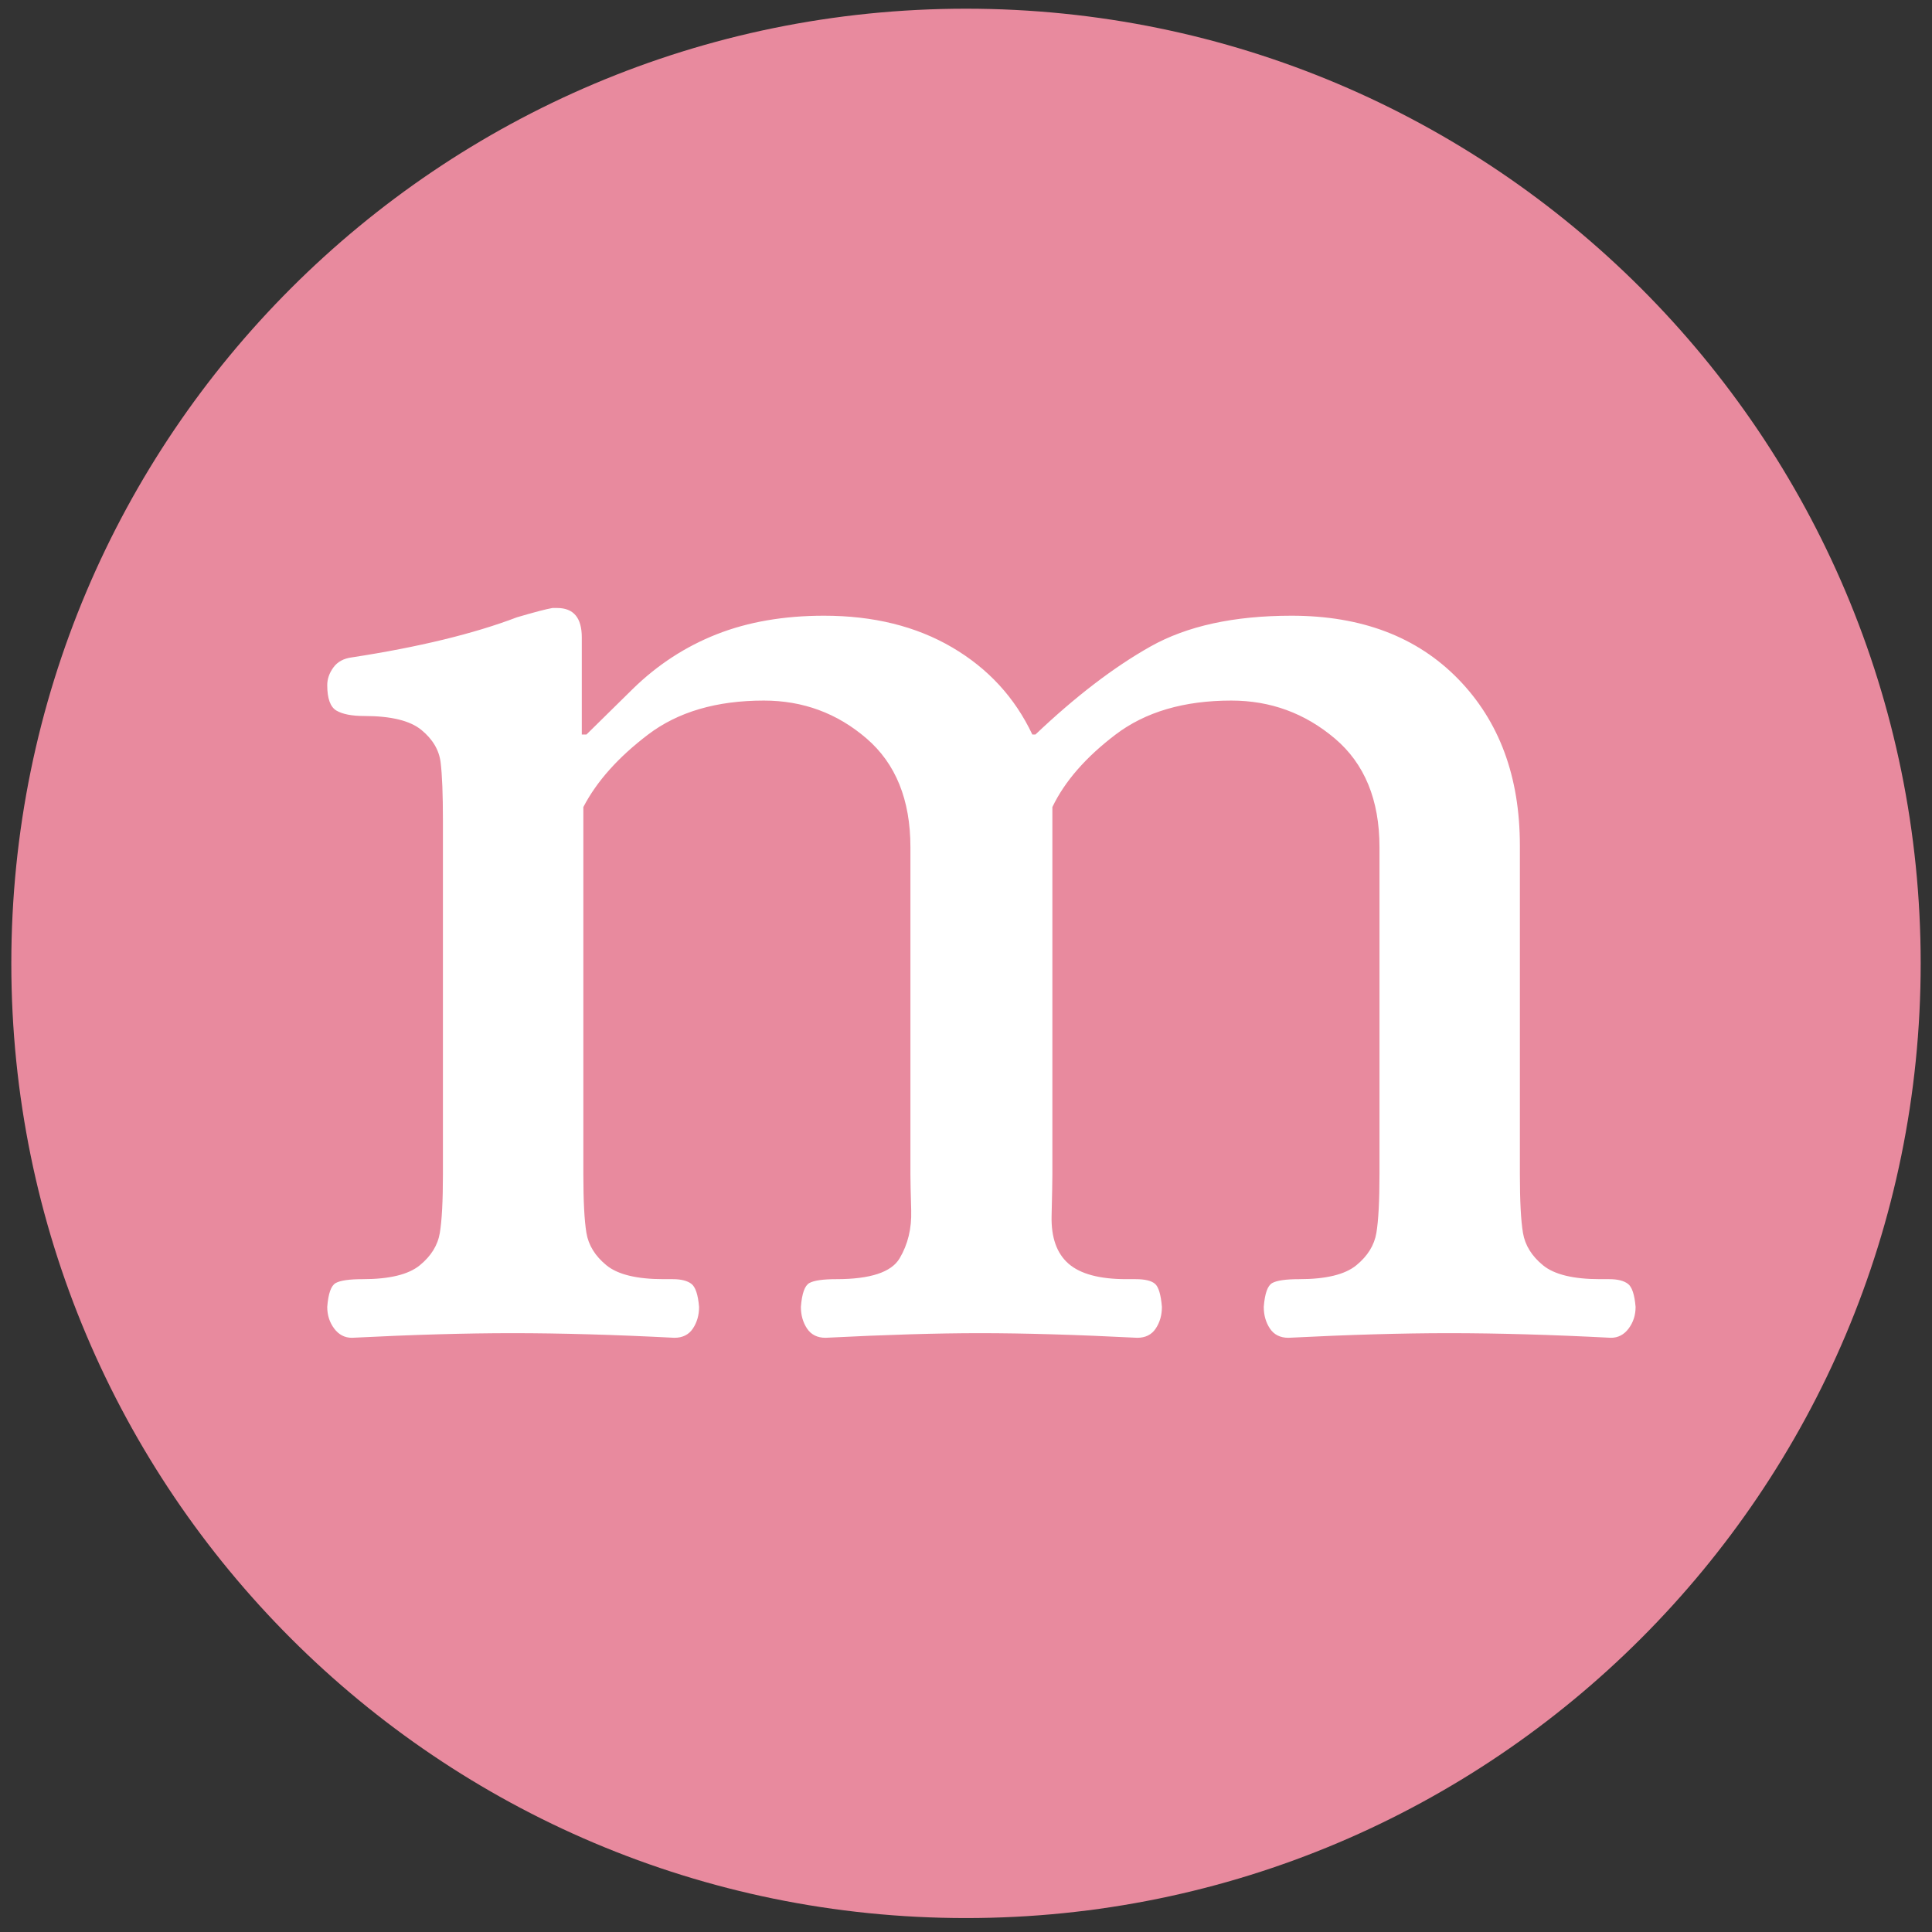
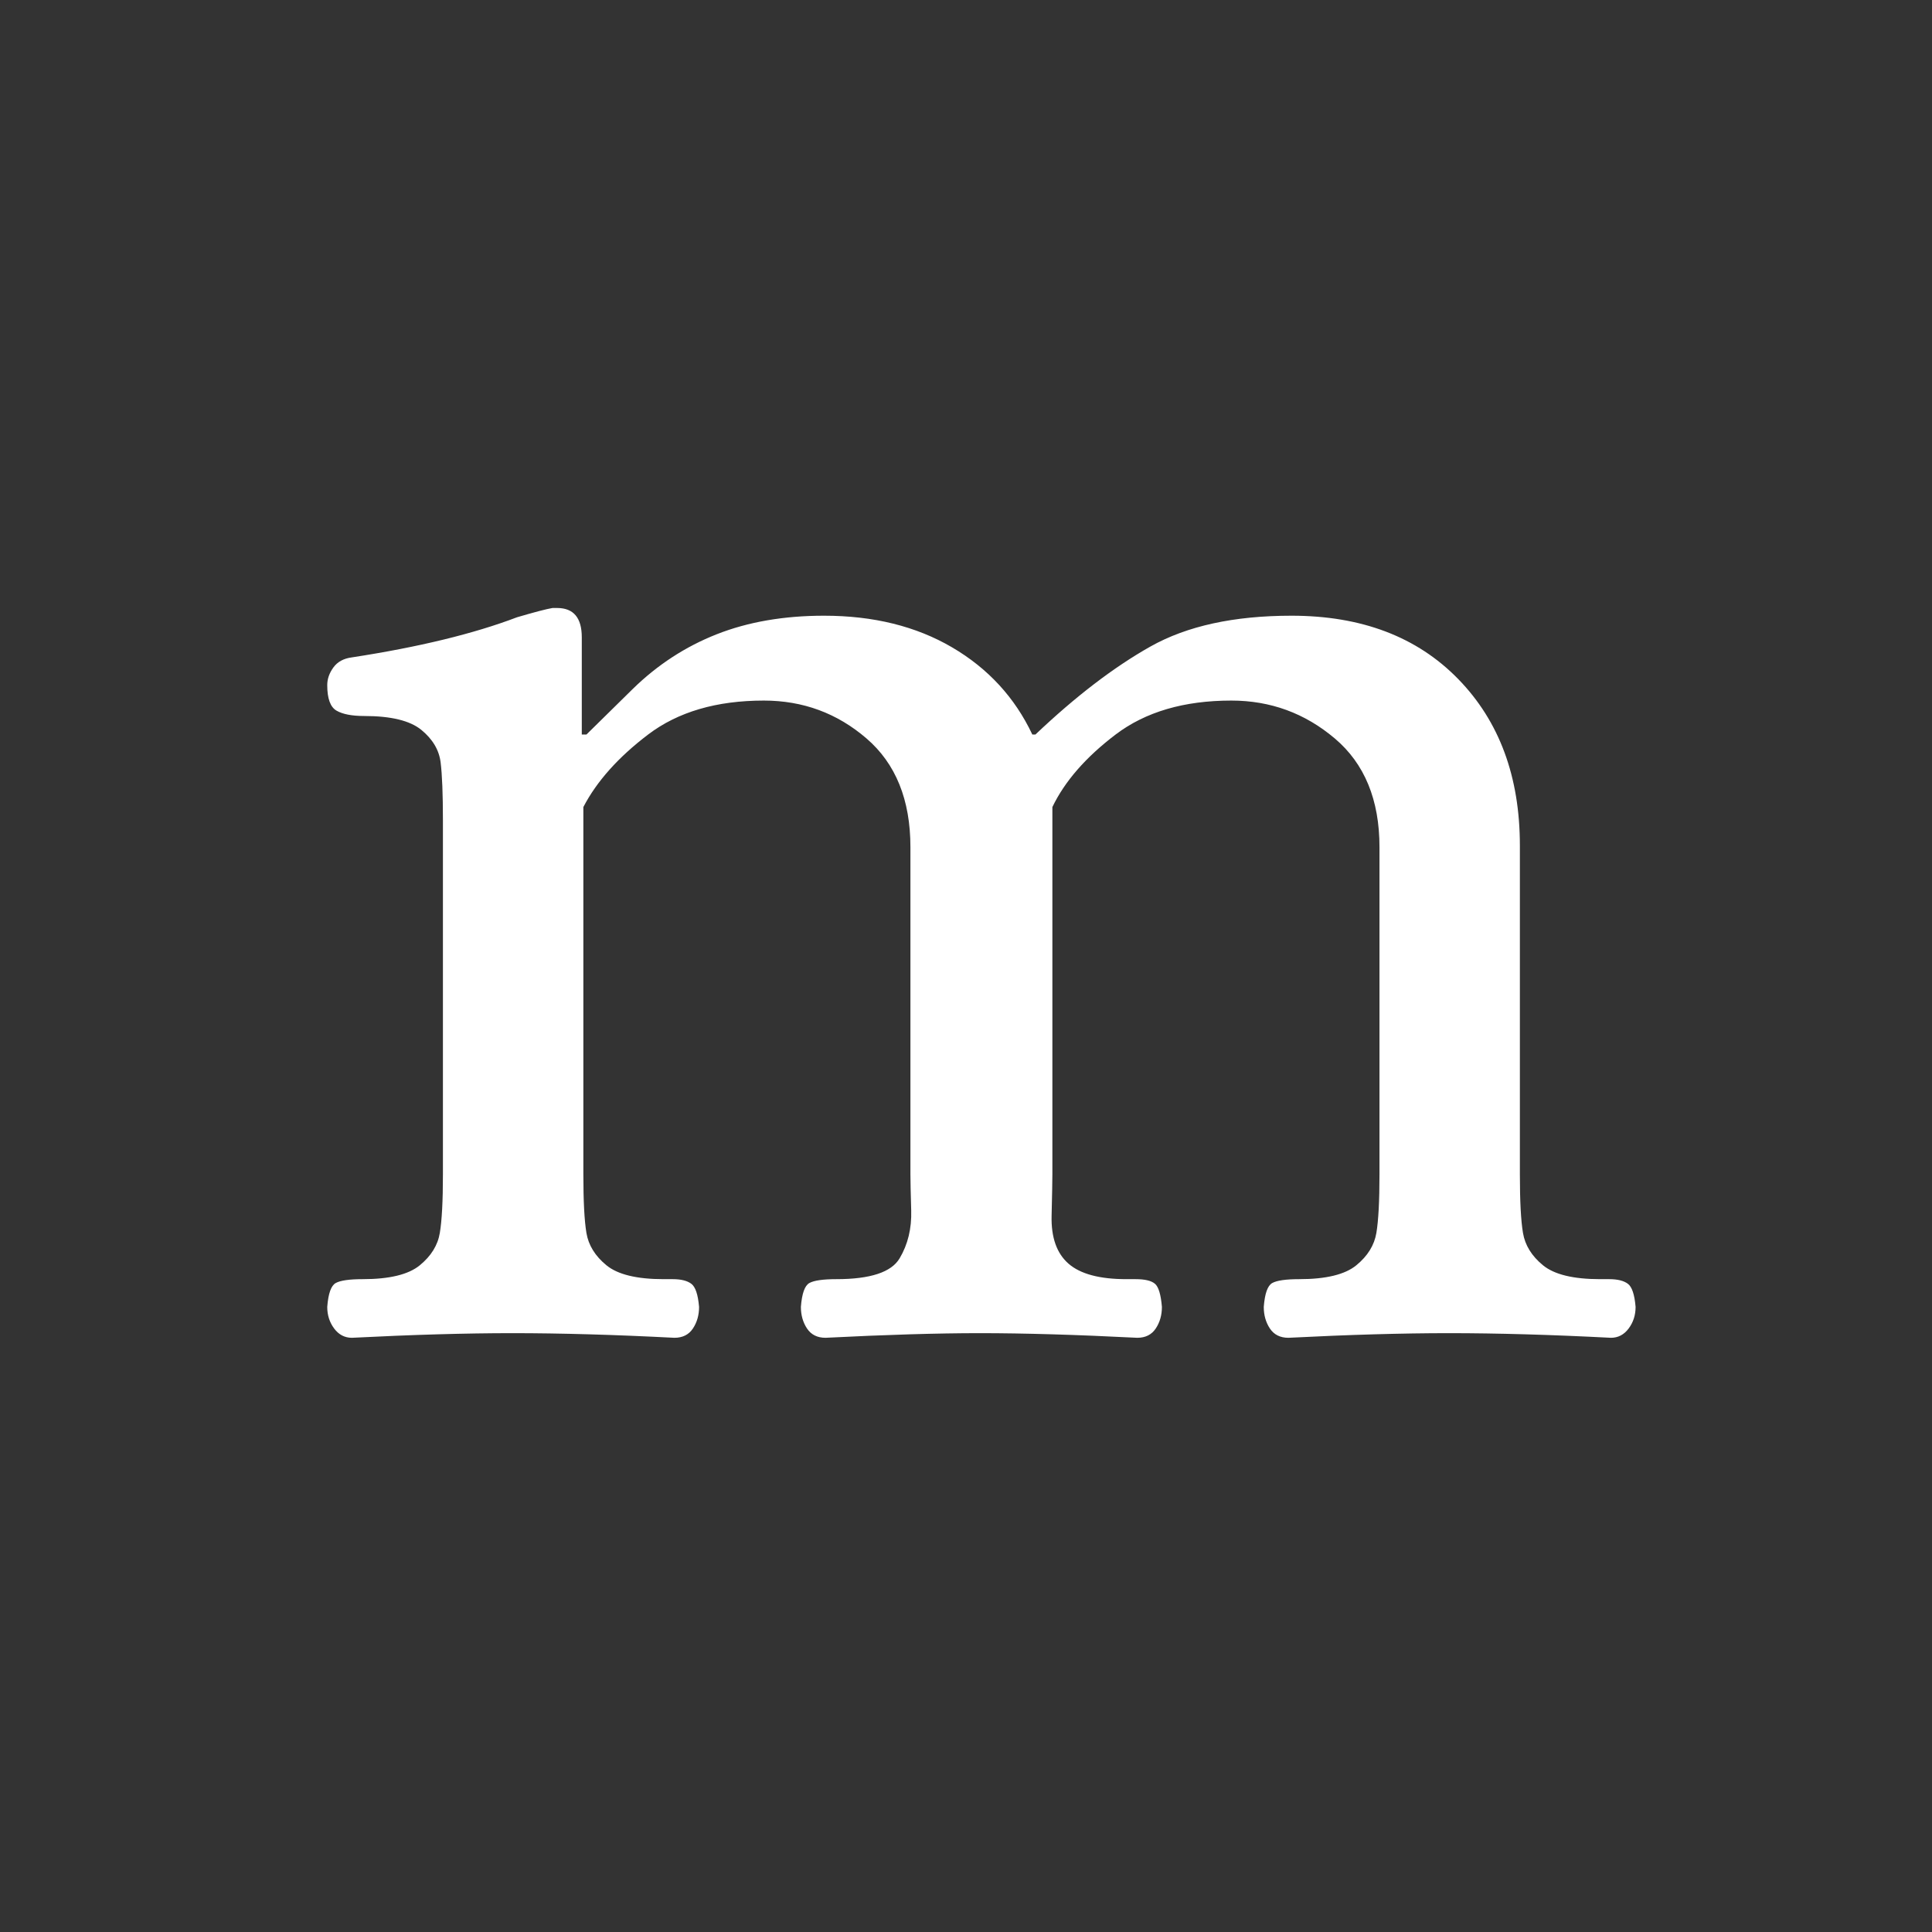
<svg xmlns="http://www.w3.org/2000/svg" version="1.2" preserveAspectRatio="xMidYMid meet" height="1080" viewBox="0 0 810 810" zoomAndPan="magnify" width="1080">
  <rect x="0" y="0" width="810" height="810" fill="#333333" stroke="none" />
  <defs>
    <clipPath id="f5c36f6093">
-       <path d="M 4.746 3.648 L 805.254 3.648 L 805.254 804.156 L 4.746 804.156 Z M 4.746 3.648" />
-     </clipPath>
+       </clipPath>
    <clipPath id="bdf64f068e">
      <path d="M 405 3.648 C 183.945 3.648 4.746 182.848 4.746 403.902 C 4.746 624.957 183.945 804.156 405 804.156 C 626.055 804.156 805.254 624.957 805.254 403.902 C 805.254 182.848 626.055 3.648 405 3.648 Z M 405 3.648" />
    </clipPath>
  </defs>
  <g id="c5c09da4ff">
    <g clip-path="url(#f5c36f6093)" clip-rule="nonzero">
      <g clip-path="url(#bdf64f068e)" clip-rule="nonzero">
        <path d="M 4.746 3.648 L 805.254 3.648 L 805.254 804.156 L 4.746 804.156 Z M 4.746 3.648" style="stroke:none;fill-rule:nonzero;fill:#e88a9e;fill-opacity:1;" />
      </g>
    </g>
    <g style="fill:#ffffff;fill-opacity:1;">
      <g transform="translate(115.199, 558.936)">
        <path d="M 32.344 1.938 C 29.32 1.938 26.844 0.645 24.906 -1.938 C 22.969 -4.531 22 -7.551 22 -11 C 22.426 -16.602 23.609 -19.941 25.547 -21.016 C 27.492 -22.098 31.27 -22.641 36.875 -22.641 C 48.082 -22.641 56.055 -24.578 60.797 -28.453 C 65.547 -32.336 68.348 -36.867 69.203 -42.047 C 70.066 -47.223 70.5 -55.414 70.5 -66.625 L 70.5 -214.75 C 70.5 -225.969 70.176 -234.16 69.531 -239.328 C 68.883 -244.504 66.191 -249.035 61.453 -252.922 C 56.711 -256.805 48.734 -258.75 37.516 -258.75 C 32.336 -258.75 28.457 -259.5 25.875 -261 C 23.289 -262.508 22 -266.07 22 -271.688 C 22 -274.27 22.859 -276.742 24.578 -279.109 C 26.305 -281.484 28.895 -282.891 32.344 -283.328 C 60.375 -287.641 83.445 -293.242 101.562 -300.141 C 108.883 -302.297 113.844 -303.594 116.438 -304.031 L 118.375 -304.031 C 125.27 -304.031 128.719 -299.93 128.719 -291.734 L 128.719 -250.984 L 130.672 -250.984 C 133.254 -253.566 139.719 -259.926 150.062 -270.062 C 160.414 -280.195 172.164 -287.852 185.312 -293.031 C 198.469 -298.207 213.457 -300.797 230.281 -300.797 C 250.977 -300.797 268.875 -296.375 283.969 -287.531 C 299.062 -278.688 310.273 -266.504 317.609 -250.984 L 318.906 -250.984 C 335.719 -266.941 351.781 -279.234 367.094 -287.859 C 382.406 -296.484 402.133 -300.797 426.281 -300.797 C 455.602 -300.797 478.891 -291.953 496.141 -274.266 C 513.391 -256.586 522.016 -233.301 522.016 -204.406 L 522.016 -66.625 C 522.016 -55.414 522.445 -47.223 523.312 -42.047 C 524.176 -36.867 526.977 -32.336 531.719 -28.453 C 536.457 -24.578 544.438 -22.641 555.656 -22.641 L 559.531 -22.641 C 562.977 -22.641 565.566 -21.992 567.297 -20.703 C 569.023 -19.41 570.102 -16.176 570.531 -11 C 570.531 -7.551 569.555 -4.531 567.609 -1.938 C 565.672 0.645 563.195 1.938 560.188 1.938 C 535.164 0.645 512.523 0 492.266 0 C 472.859 0 450.43 0.645 424.984 1.938 C 421.535 1.938 418.945 0.645 417.219 -1.938 C 415.5 -4.531 414.641 -7.551 414.641 -11 C 415.066 -16.602 416.25 -19.941 418.188 -21.016 C 420.133 -22.098 423.91 -22.641 429.516 -22.641 C 440.723 -22.641 448.695 -24.578 453.438 -28.453 C 458.188 -32.336 460.992 -36.867 461.859 -42.047 C 462.723 -47.223 463.156 -55.414 463.156 -66.625 L 463.156 -203.766 C 463.156 -223.598 456.898 -238.797 444.391 -249.359 C 431.891 -259.93 417.441 -265.219 401.047 -265.219 C 381.211 -265.219 365.039 -260.473 352.531 -250.984 C 340.031 -241.492 331.191 -231.359 326.016 -220.578 L 326.016 -66.625 C 326.016 -64.039 325.906 -58.219 325.688 -49.156 C 325.477 -40.102 327.852 -33.422 332.812 -29.109 C 337.77 -24.797 345.852 -22.641 357.062 -22.641 L 360.953 -22.641 C 364.828 -22.641 367.52 -21.992 369.031 -20.703 C 370.539 -19.41 371.508 -16.176 371.938 -11 C 371.938 -7.551 371.07 -4.531 369.344 -1.938 C 367.625 0.645 365.039 1.938 361.594 1.938 C 336.156 0.645 314.16 0 295.609 0 C 277.93 0 256.367 0.645 230.922 1.938 C 227.473 1.938 224.883 0.645 223.156 -1.938 C 221.438 -4.531 220.578 -7.551 220.578 -11 C 221.004 -16.602 222.188 -19.941 224.125 -21.016 C 226.07 -22.098 229.848 -22.641 235.453 -22.641 C 249.68 -22.641 258.52 -25.551 261.969 -31.375 C 265.426 -37.195 267.047 -43.879 266.828 -51.422 C 266.609 -58.973 266.5 -64.039 266.5 -66.625 L 266.5 -203.766 C 266.5 -223.598 260.352 -238.797 248.062 -249.359 C 235.781 -259.93 221.441 -265.219 205.047 -265.219 C 185.211 -265.219 169.039 -260.473 156.531 -250.984 C 144.031 -241.492 134.977 -231.359 129.375 -220.578 L 129.375 -66.625 C 129.375 -55.414 129.801 -47.223 130.656 -42.047 C 131.52 -36.867 134.32 -32.336 139.062 -28.453 C 143.812 -24.578 151.797 -22.641 163.016 -22.641 L 166.891 -22.641 C 170.336 -22.641 172.922 -21.992 174.641 -20.703 C 176.367 -19.41 177.453 -16.176 177.891 -11 C 177.891 -7.551 177.023 -4.531 175.297 -1.938 C 173.578 0.645 170.988 1.938 167.531 1.938 C 142.52 0.645 119.879 0 99.609 0 C 80.203 0 57.781 0.645 32.344 1.938 Z M 32.344 1.938" style="stroke:none" />
      </g>
    </g>
  </g>
</svg>